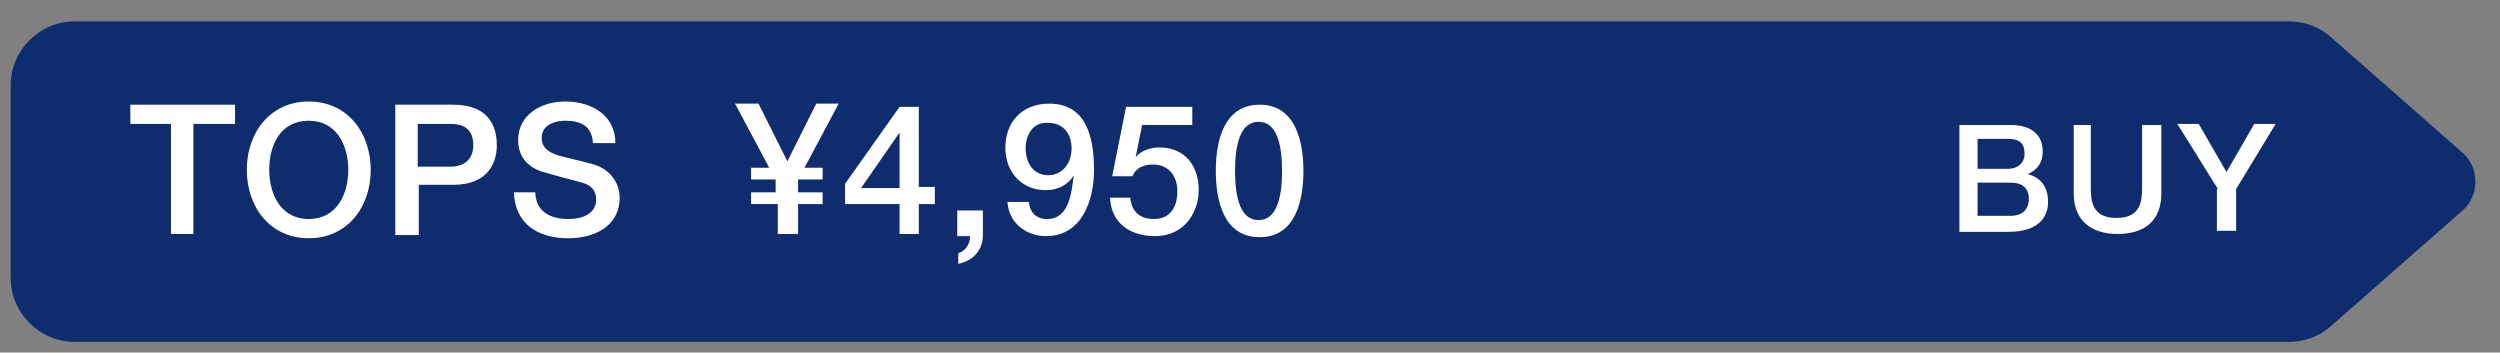
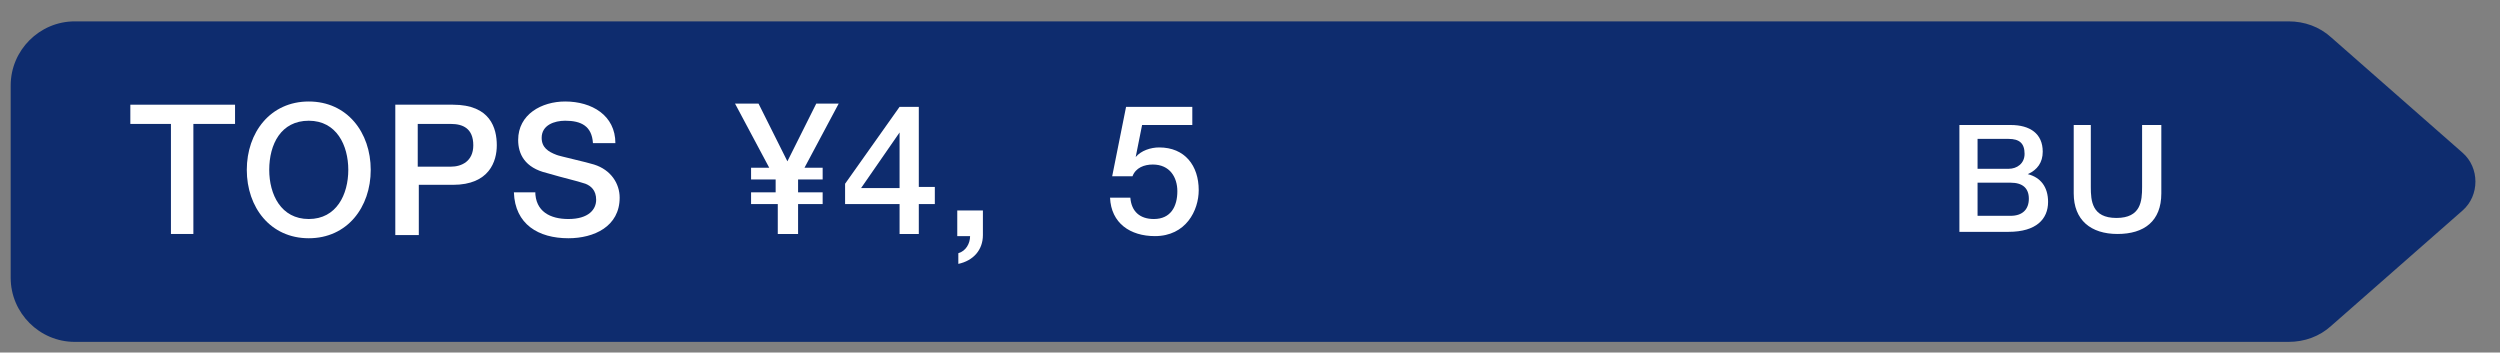
<svg xmlns="http://www.w3.org/2000/svg" version="1.1" id="レイヤー_1" x="0px" y="0px" viewBox="0 0 234 33" style="enable-background:new 0 0 234 33;" xml:space="preserve">
  <rect x="0" y="0" width="234" height="33" fill="#808080" stroke="none" />
  <style type="text/css">
	.st0{fill:#0E2C6E;}
	.st1{fill:#FFFFFF;}
</style>
  <g>
    <g>
      <path class="st0" d="M214.2,32H7c-3.3,0-6-2.7-6-6V8c0-3.3,2.7-6,6-6h207.2c1.5,0,2.9,0.5,4,1.5l12.3,10.8c1.6,1.4,1.6,4,0,5.4    l-12.3,10.8C217.1,31.5,215.7,32,214.2,32z" />
      <g>
        <path class="st1" d="M12.2,9.8H22v1.8h-3.9v10.3H16V11.6h-3.8V9.8z" />
        <path class="st1" d="M34.7,15.9c0,3.5-2.2,6.4-5.8,6.4s-5.8-2.9-5.8-6.4c0-3.5,2.2-6.4,5.8-6.4S34.7,12.4,34.7,15.9z M25.2,15.9     c0,2.3,1.1,4.6,3.7,4.6c2.6,0,3.7-2.3,3.7-4.6s-1.1-4.6-3.7-4.6C26.3,11.3,25.2,13.5,25.2,15.9z" />
        <path class="st1" d="M37,9.8h5.4c3.5,0,4.1,2.2,4.1,3.8c0,1.5-0.7,3.7-4.1,3.7h-3.2v4.7H37V9.8z M39.1,15.6h3.1     c1,0,2.1-0.5,2.1-2c0-1.6-1-2-2.1-2h-3.1V15.6z" />
        <path class="st1" d="M50.1,17.9c0,1.9,1.4,2.6,3.1,2.6c1.9,0,2.6-0.9,2.6-1.8c0-0.9-0.5-1.3-1-1.5c-0.9-0.3-1.9-0.5-3.6-1     c-2.1-0.5-2.7-1.8-2.7-3.1c0-2.4,2.2-3.6,4.4-3.6c2.5,0,4.7,1.3,4.7,3.9h-2.1c-0.1-1.6-1.1-2.1-2.6-2.1c-1,0-2.2,0.4-2.2,1.6     c0,0.9,0.6,1.3,1.4,1.6c0.2,0.1,2.9,0.7,3.5,0.9c1.6,0.5,2.4,1.8,2.4,3.1c0,2.7-2.4,3.8-4.8,3.8c-2.8,0-5-1.3-5.1-4.3H50.1z" />
        <path class="st1" d="M72.6,19.1h-2.3V18h2.3v-1.2h-2.3v-1.1H72l-3.2-6H71l2.7,5.4l2.7-5.4h2.1l-3.2,6h1.7v1.1h-2.3V18h2.3v1.1     h-2.3v2.8h-1.9V19.1z" />
        <path class="st1" d="M87.5,19.1H86v2.8h-1.8v-2.8h-5.1v-1.9l5.1-7.2H86v7.5h1.5V19.1z M80.6,17.6h3.6v-5.2h0L80.6,17.6z" />
        <path class="st1" d="M89.6,19.7H92v2.3c0,1.4-0.9,2.4-2.3,2.7v-1c0.7-0.2,1.1-0.9,1.1-1.6h-1.2V19.7z" />
-         <path class="st1" d="M96.3,18.9c0.1,1,0.7,1.6,1.7,1.6c2.1,0,2.3-2.5,2.5-4.1l0,0c-0.5,0.9-1.5,1.4-2.6,1.4c-2.2,0-3.8-1.6-3.8-4     c0-2.3,1.5-4.1,4.1-4.1c3.3,0,4.2,2.8,4.2,6.2c0,2.8-1.1,6.2-4.5,6.2c-1.9,0-3.5-1.3-3.6-3.2H96.3z M96,13.9     c0,1.3,0.7,2.5,2.1,2.5c1.4,0,2.2-1.2,2.2-2.5c0-1.3-0.7-2.4-2.2-2.4C96.7,11.4,96,12.6,96,13.9z" />
        <path class="st1" d="M105.4,10h6.2v1.7h-4.7l-0.6,3l0,0c0.5-0.6,1.4-0.9,2.2-0.9c2.4,0,3.7,1.7,3.7,4c0,1.9-1.2,4.3-4.1,4.3     c-2.3,0-4.1-1.2-4.2-3.6h1.9c0.1,1.3,0.9,2,2.2,2c1.6,0,2.2-1.2,2.2-2.6c0-1.3-0.7-2.5-2.3-2.5c-0.8,0-1.6,0.3-1.9,1.1h-1.9     L105.4,10z" />
-         <path class="st1" d="M122,16c0,2.7-0.7,6.2-4.1,6.2c-3.4,0-4.1-3.5-4.1-6.2c0-2.7,0.7-6.2,4.1-6.2C121.3,9.8,122,13.3,122,16z      M120,16c0-2.5-0.5-4.6-2.2-4.6c-1.7,0-2.2,2.1-2.2,4.6c0,2.5,0.5,4.6,2.2,4.6C119.5,20.6,120,18.5,120,16z" />
      </g>
      <g>
        <path class="st1" d="M183.3,11.7h4.9c1.8,0,3,0.8,3,2.5c0,1-0.5,1.7-1.4,2.1v0c1.2,0.3,1.9,1.2,1.9,2.6c0,1.6-1.1,2.8-3.7,2.8     h-4.6V11.7z M185.1,15.8h2.9c0.8,0,1.5-0.5,1.5-1.4c0-1-0.5-1.4-1.5-1.4h-2.9V15.8z M185.1,20.2h3.1c1.1,0,1.7-0.6,1.7-1.6     c0-1-0.6-1.5-1.7-1.5h-3.1V20.2z" />
        <path class="st1" d="M193.9,11.7h1.8v5.8c0,1.3,0.1,2.9,2.4,2.9c2.3,0,2.4-1.6,2.4-2.9v-5.8h1.8v6.4c0,2.6-1.6,3.8-4.1,3.8     s-4.1-1.3-4.1-3.8V11.7z" />
-         <path class="st1" d="M207.6,17.7l-3.8-6.1h2l2.6,4.5l2.6-4.5h2l-3.7,6.1v3.9h-1.8V17.7z" />
      </g>
    </g>
  </g>
</svg>